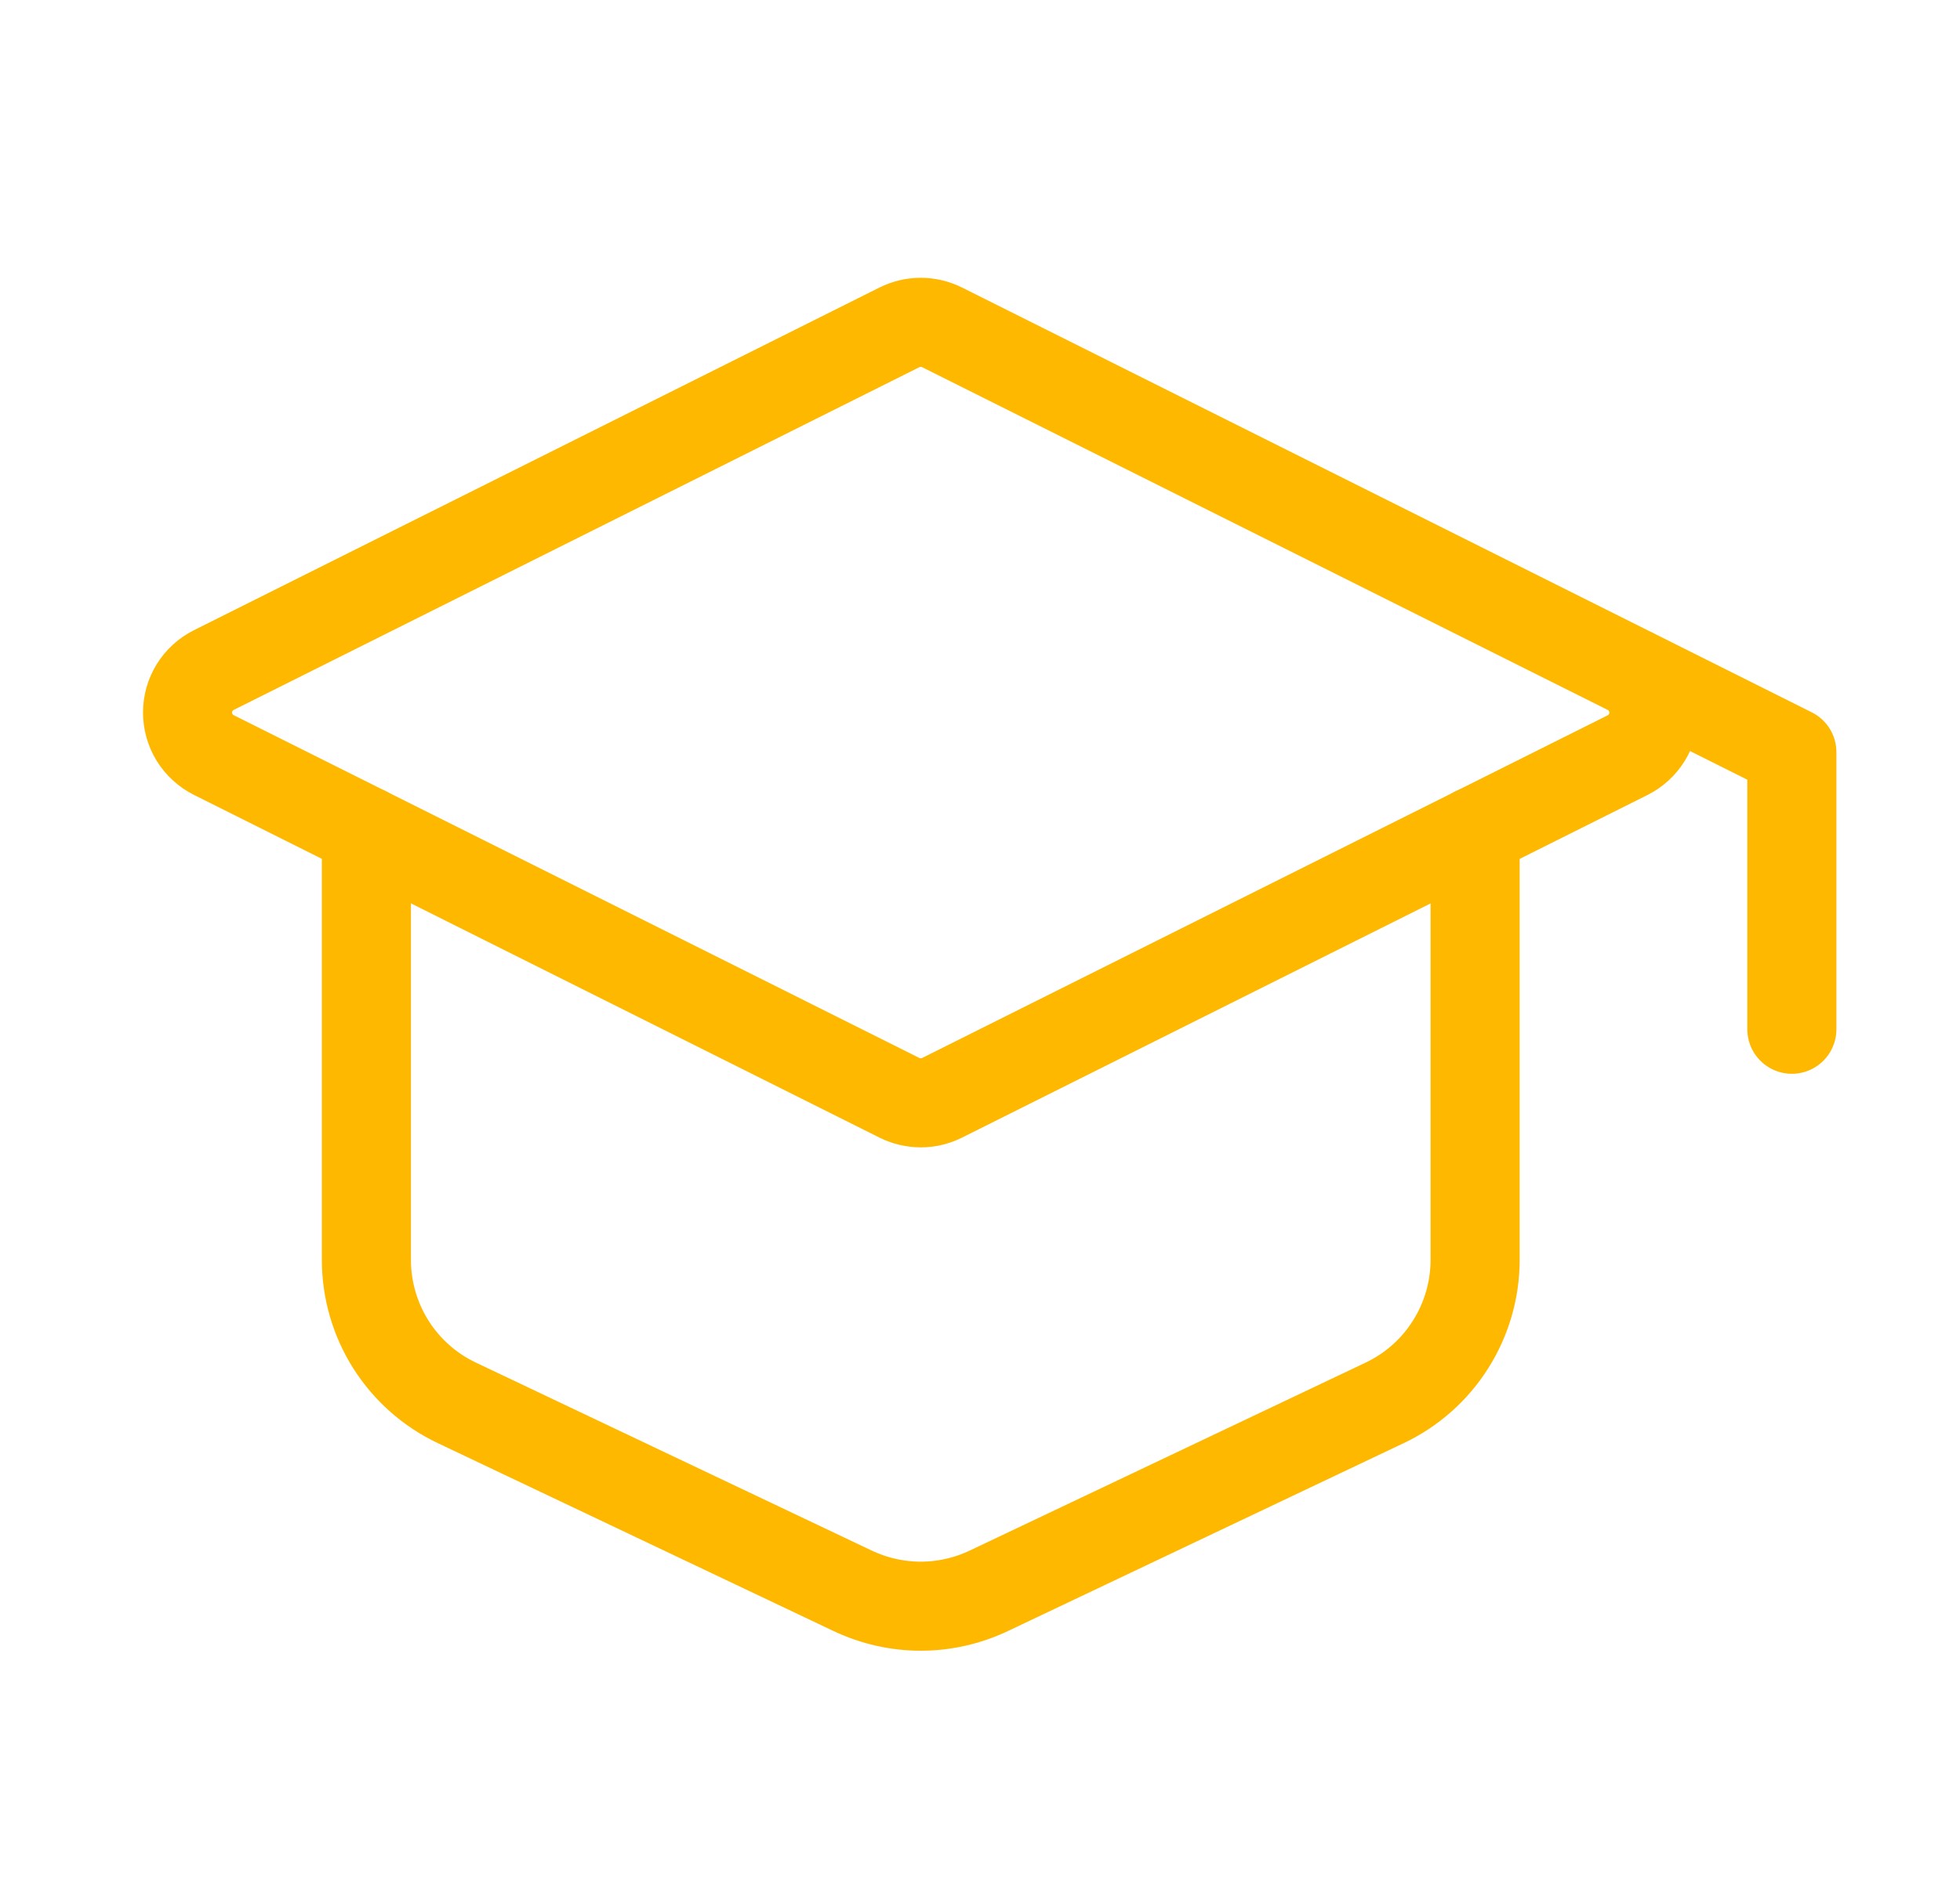
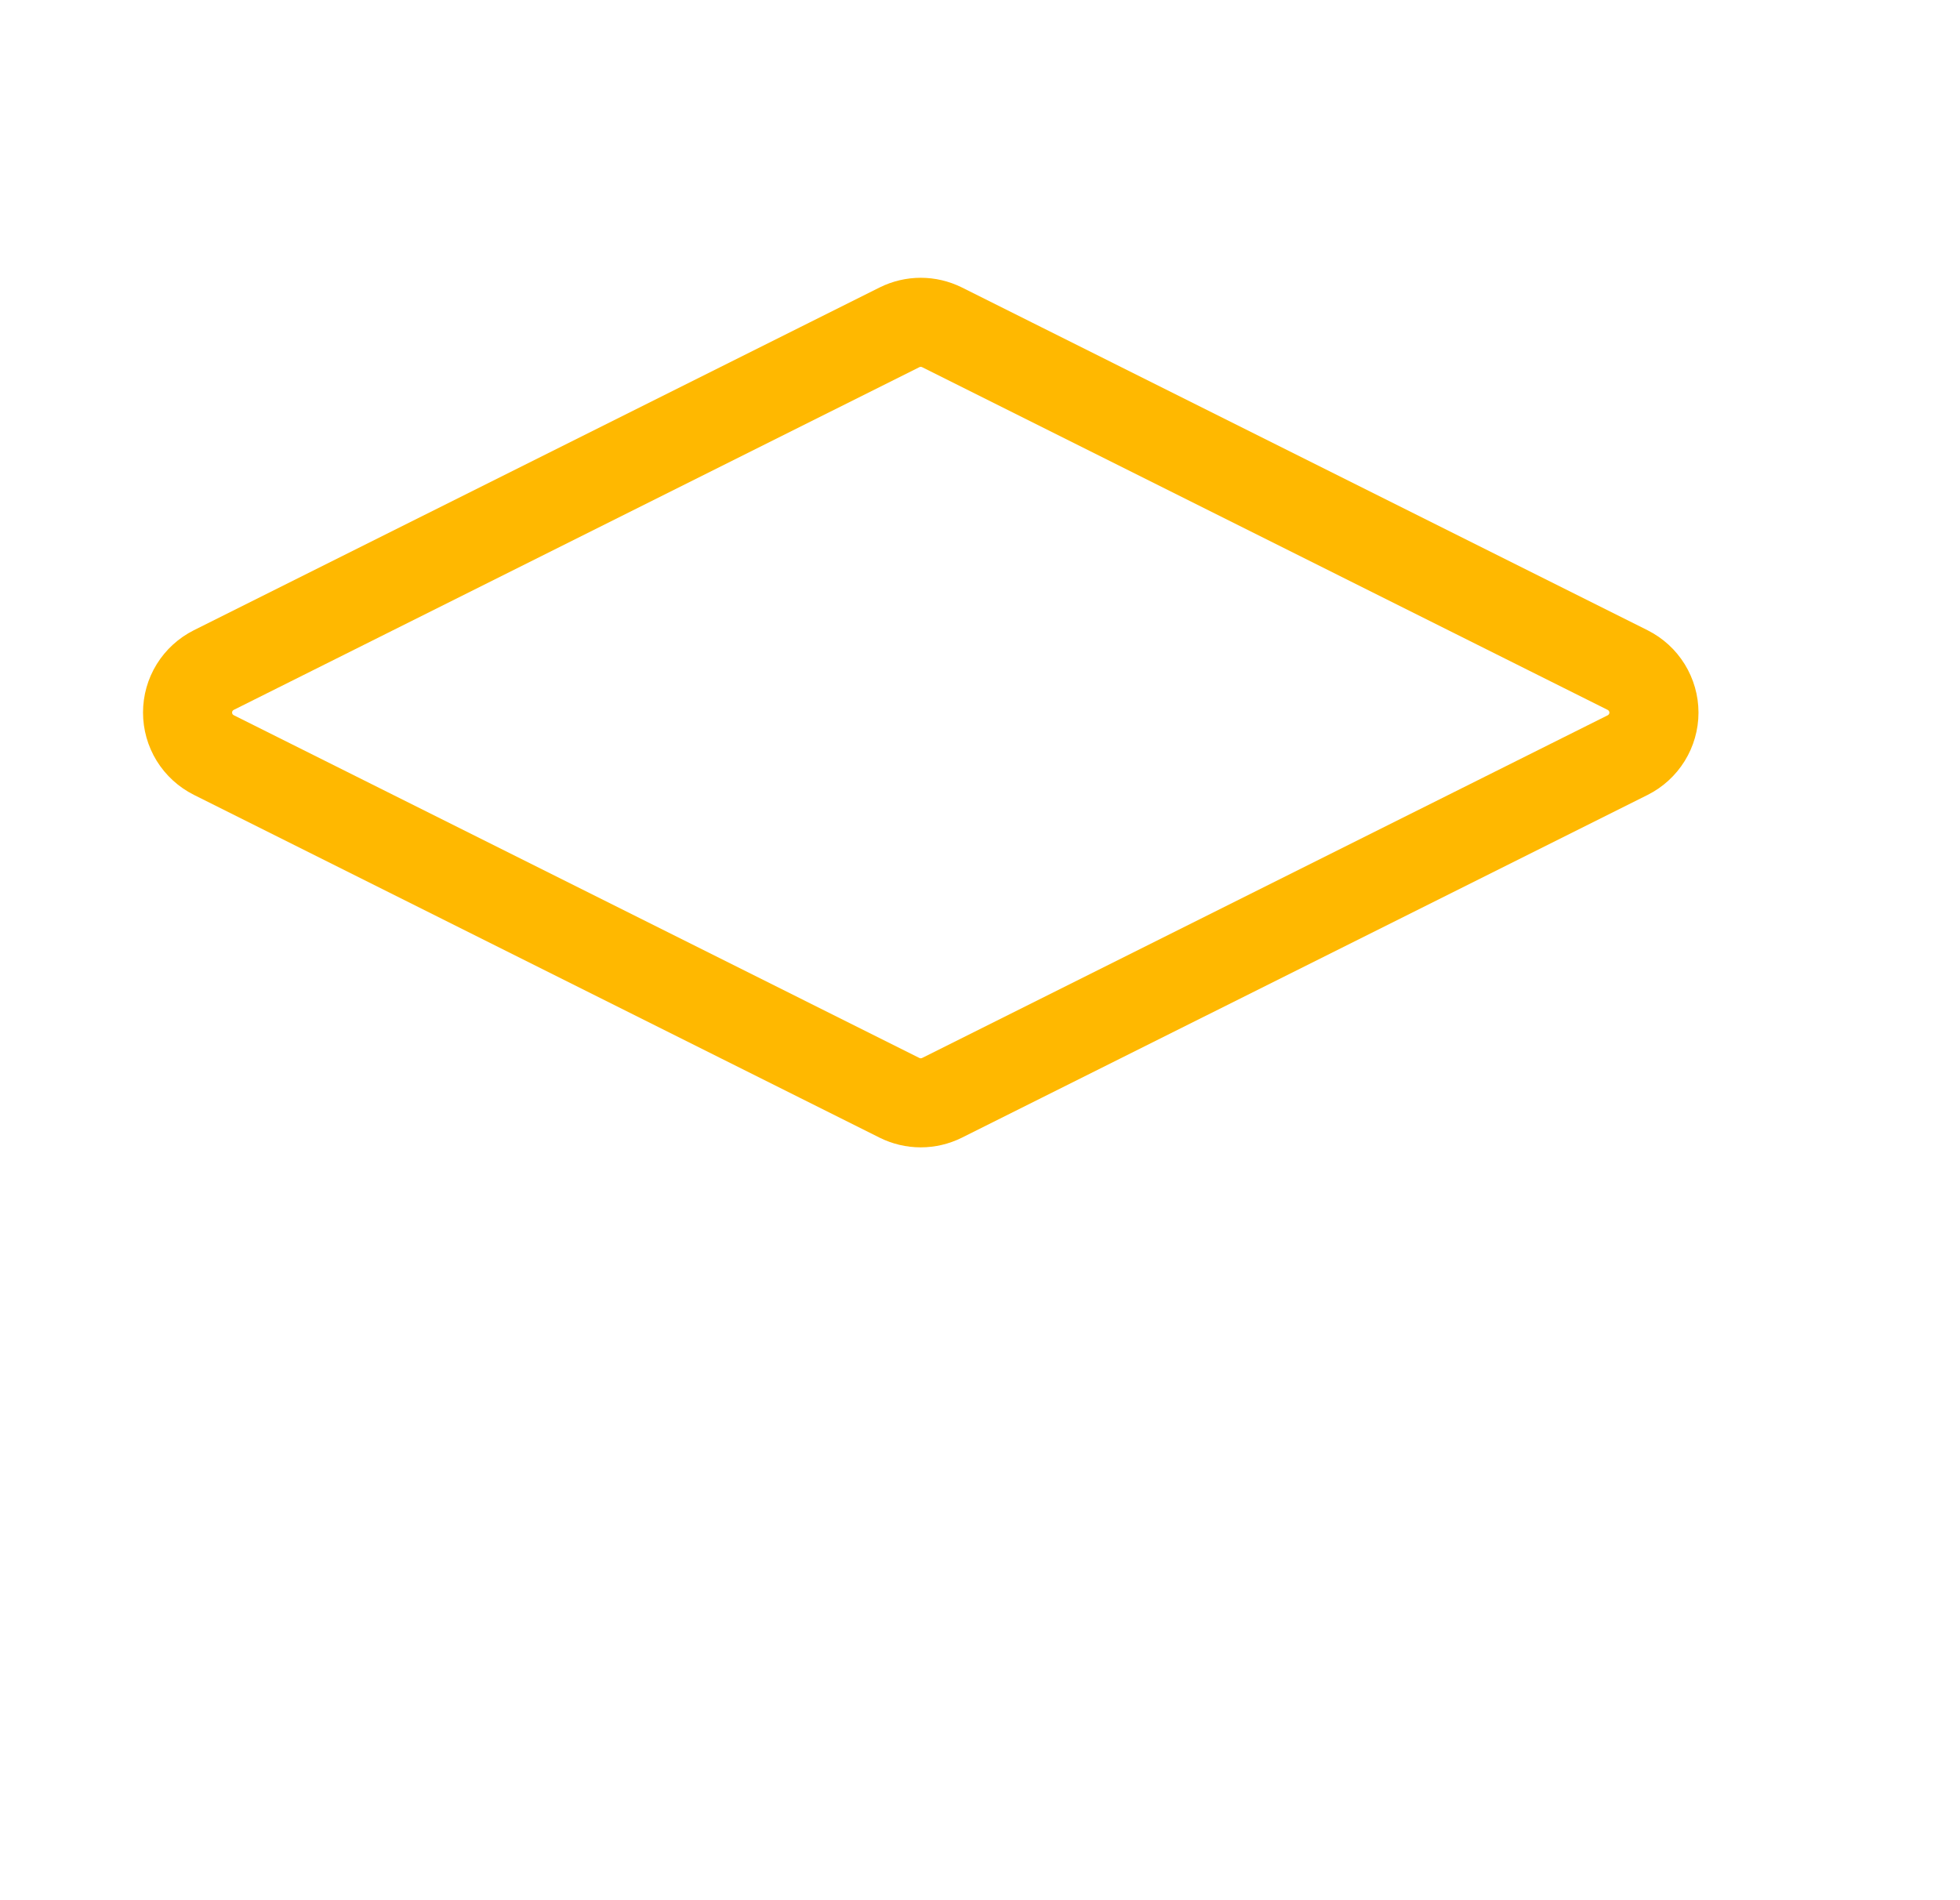
<svg xmlns="http://www.w3.org/2000/svg" width="33" height="32" viewBox="0 0 33 32" fill="none">
  <path d="M3.6 11.284L15.145 5.512C15.256 5.457 15.378 5.428 15.502 5.428C15.626 5.428 15.749 5.457 15.86 5.512L27.405 11.285C27.538 11.352 27.649 11.454 27.727 11.58C27.805 11.707 27.847 11.852 27.847 12.001C27.847 12.149 27.805 12.295 27.727 12.421C27.649 12.547 27.538 12.649 27.405 12.716L15.86 18.488C15.749 18.543 15.626 18.572 15.502 18.572C15.378 18.572 15.256 18.543 15.145 18.488L3.6 12.715C3.467 12.648 3.355 12.546 3.277 12.42C3.199 12.293 3.158 12.148 3.158 11.999C3.158 11.851 3.199 11.705 3.277 11.579C3.355 11.453 3.467 11.351 3.6 11.284Z" stroke="#FFB800" stroke-width="1.5" stroke-linecap="round" stroke-linejoin="round" />
-   <path d="M30.169 17.333V12.667L27.502 11.333M6.169 14V21.216C6.169 21.721 6.312 22.215 6.581 22.641C6.851 23.068 7.236 23.409 7.692 23.625L14.358 26.791C14.716 26.96 15.107 27.049 15.502 27.049C15.898 27.049 16.289 26.96 16.646 26.791L23.313 23.625C23.769 23.409 24.154 23.068 24.423 22.641C24.693 22.215 24.836 21.721 24.836 21.216V14" stroke="#FFB800" stroke-width="1.5" stroke-linecap="round" stroke-linejoin="round" />
</svg>